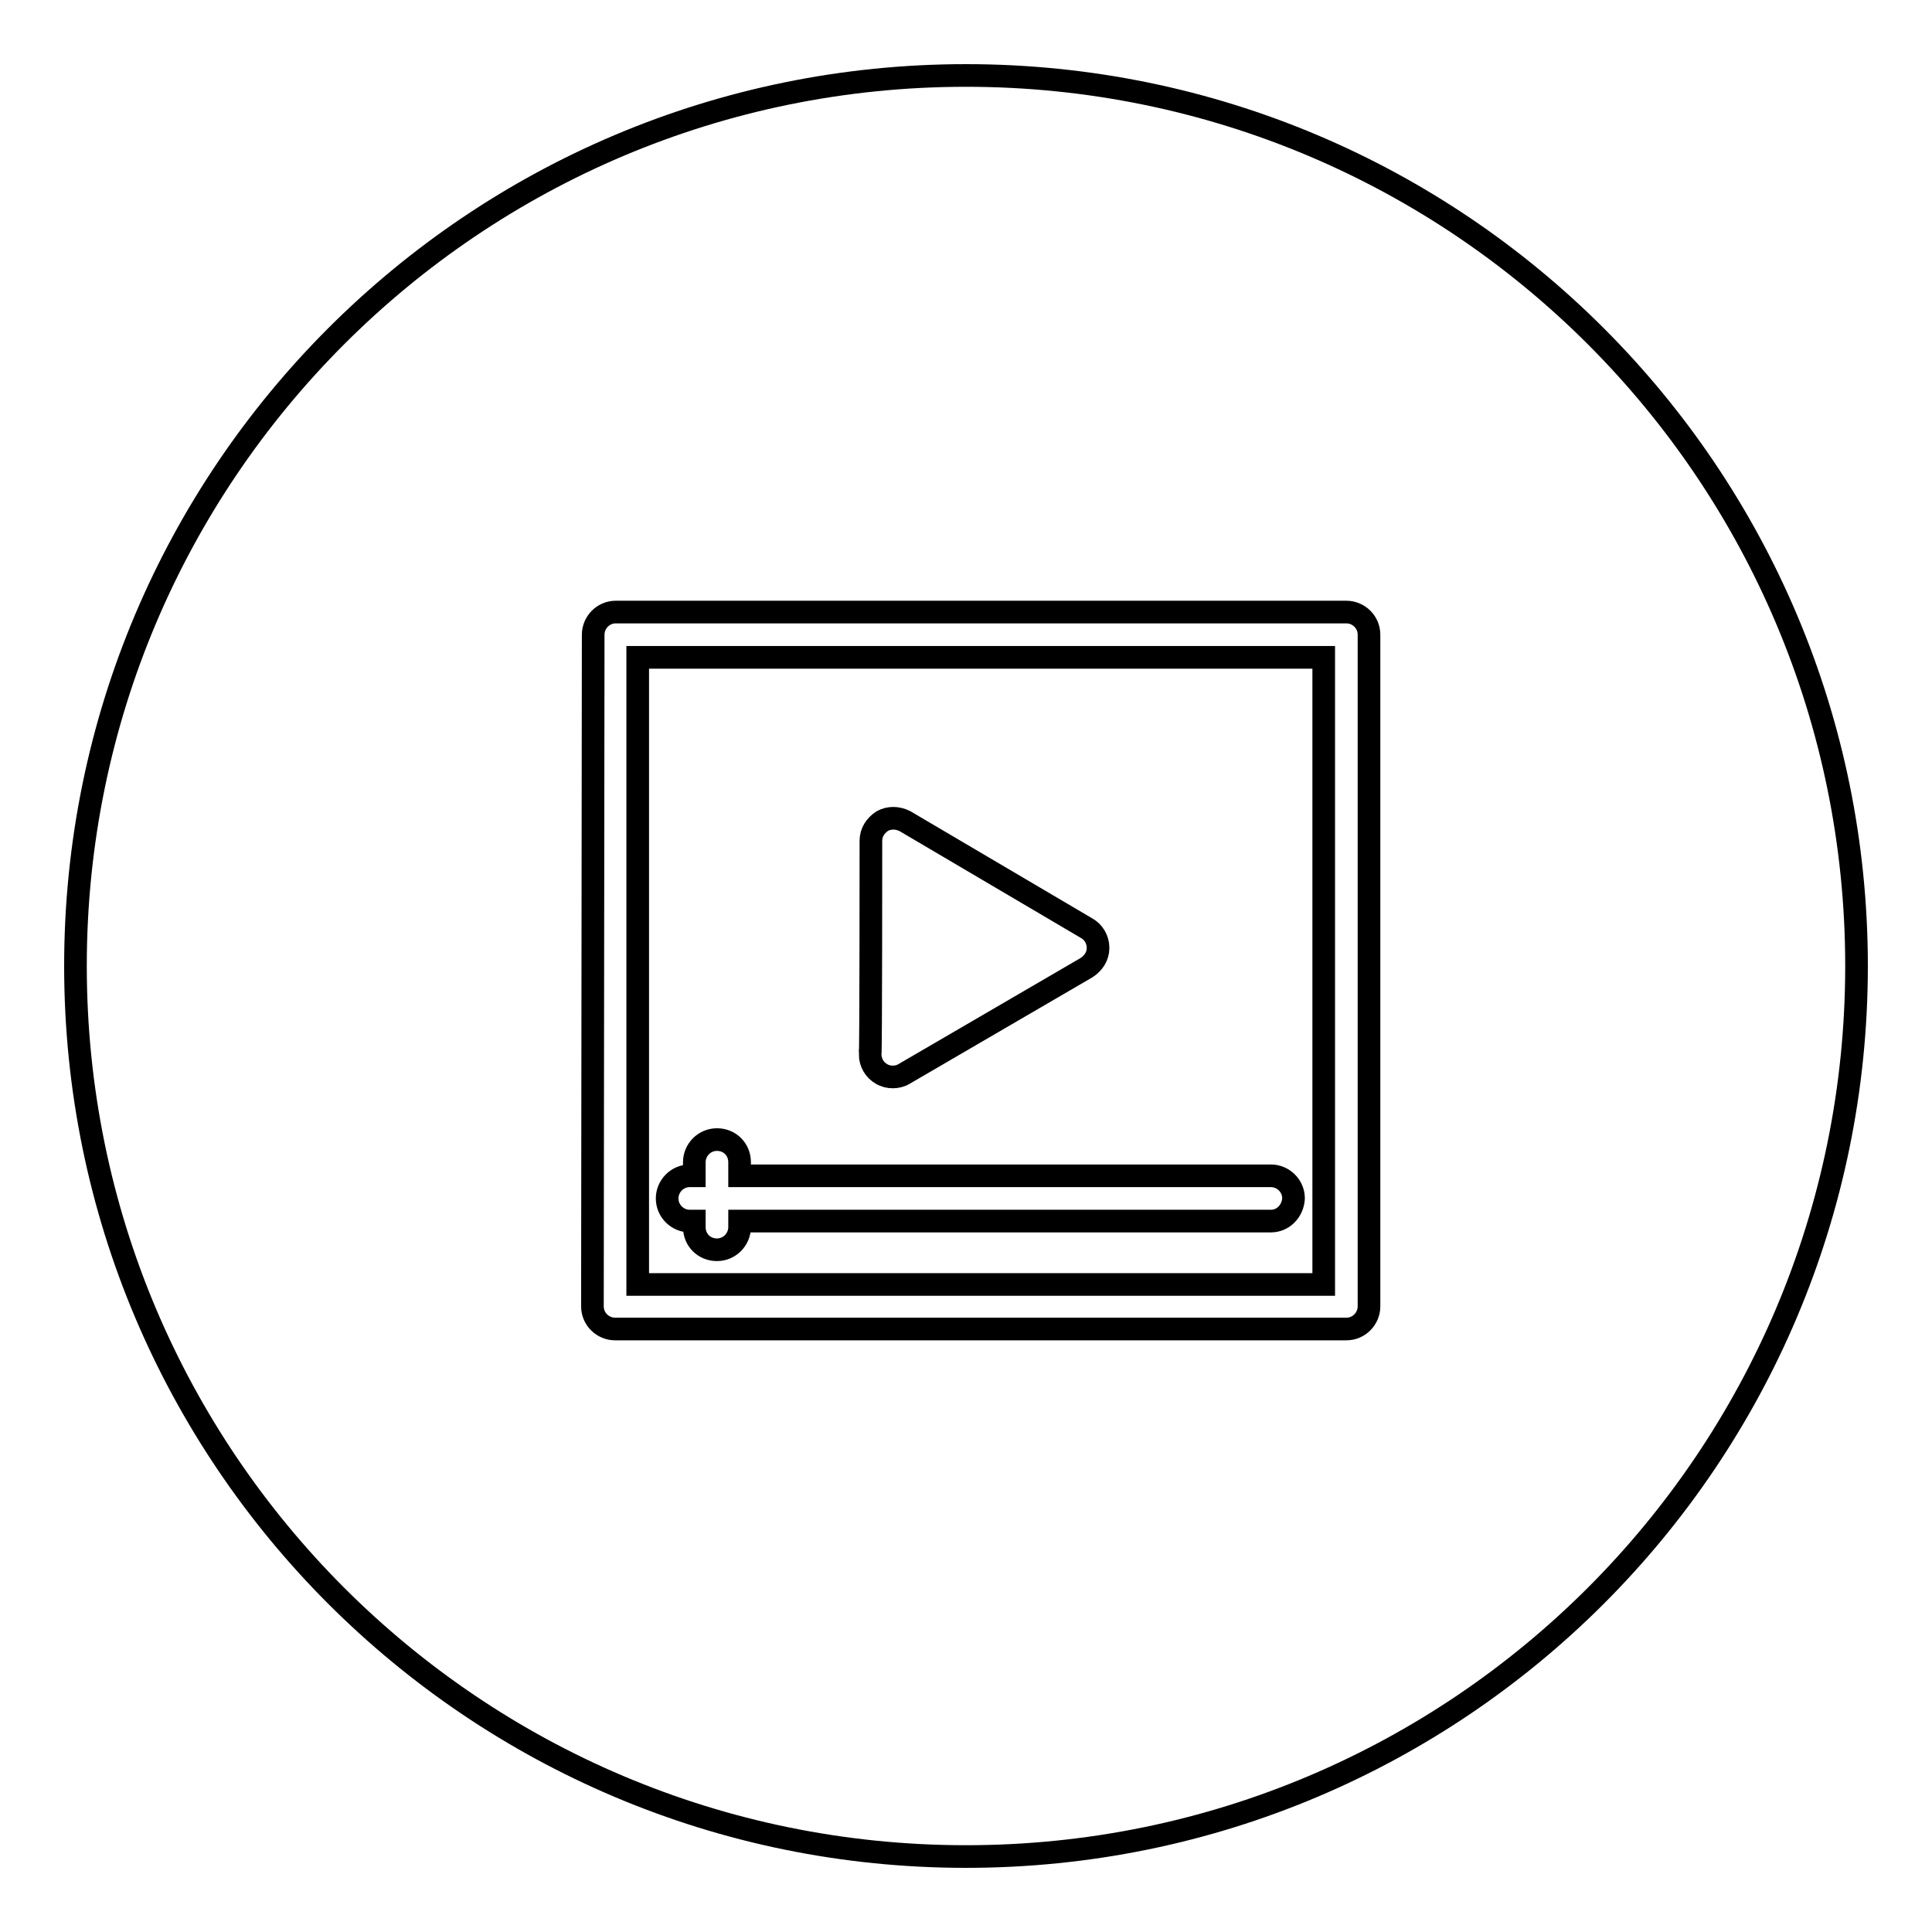
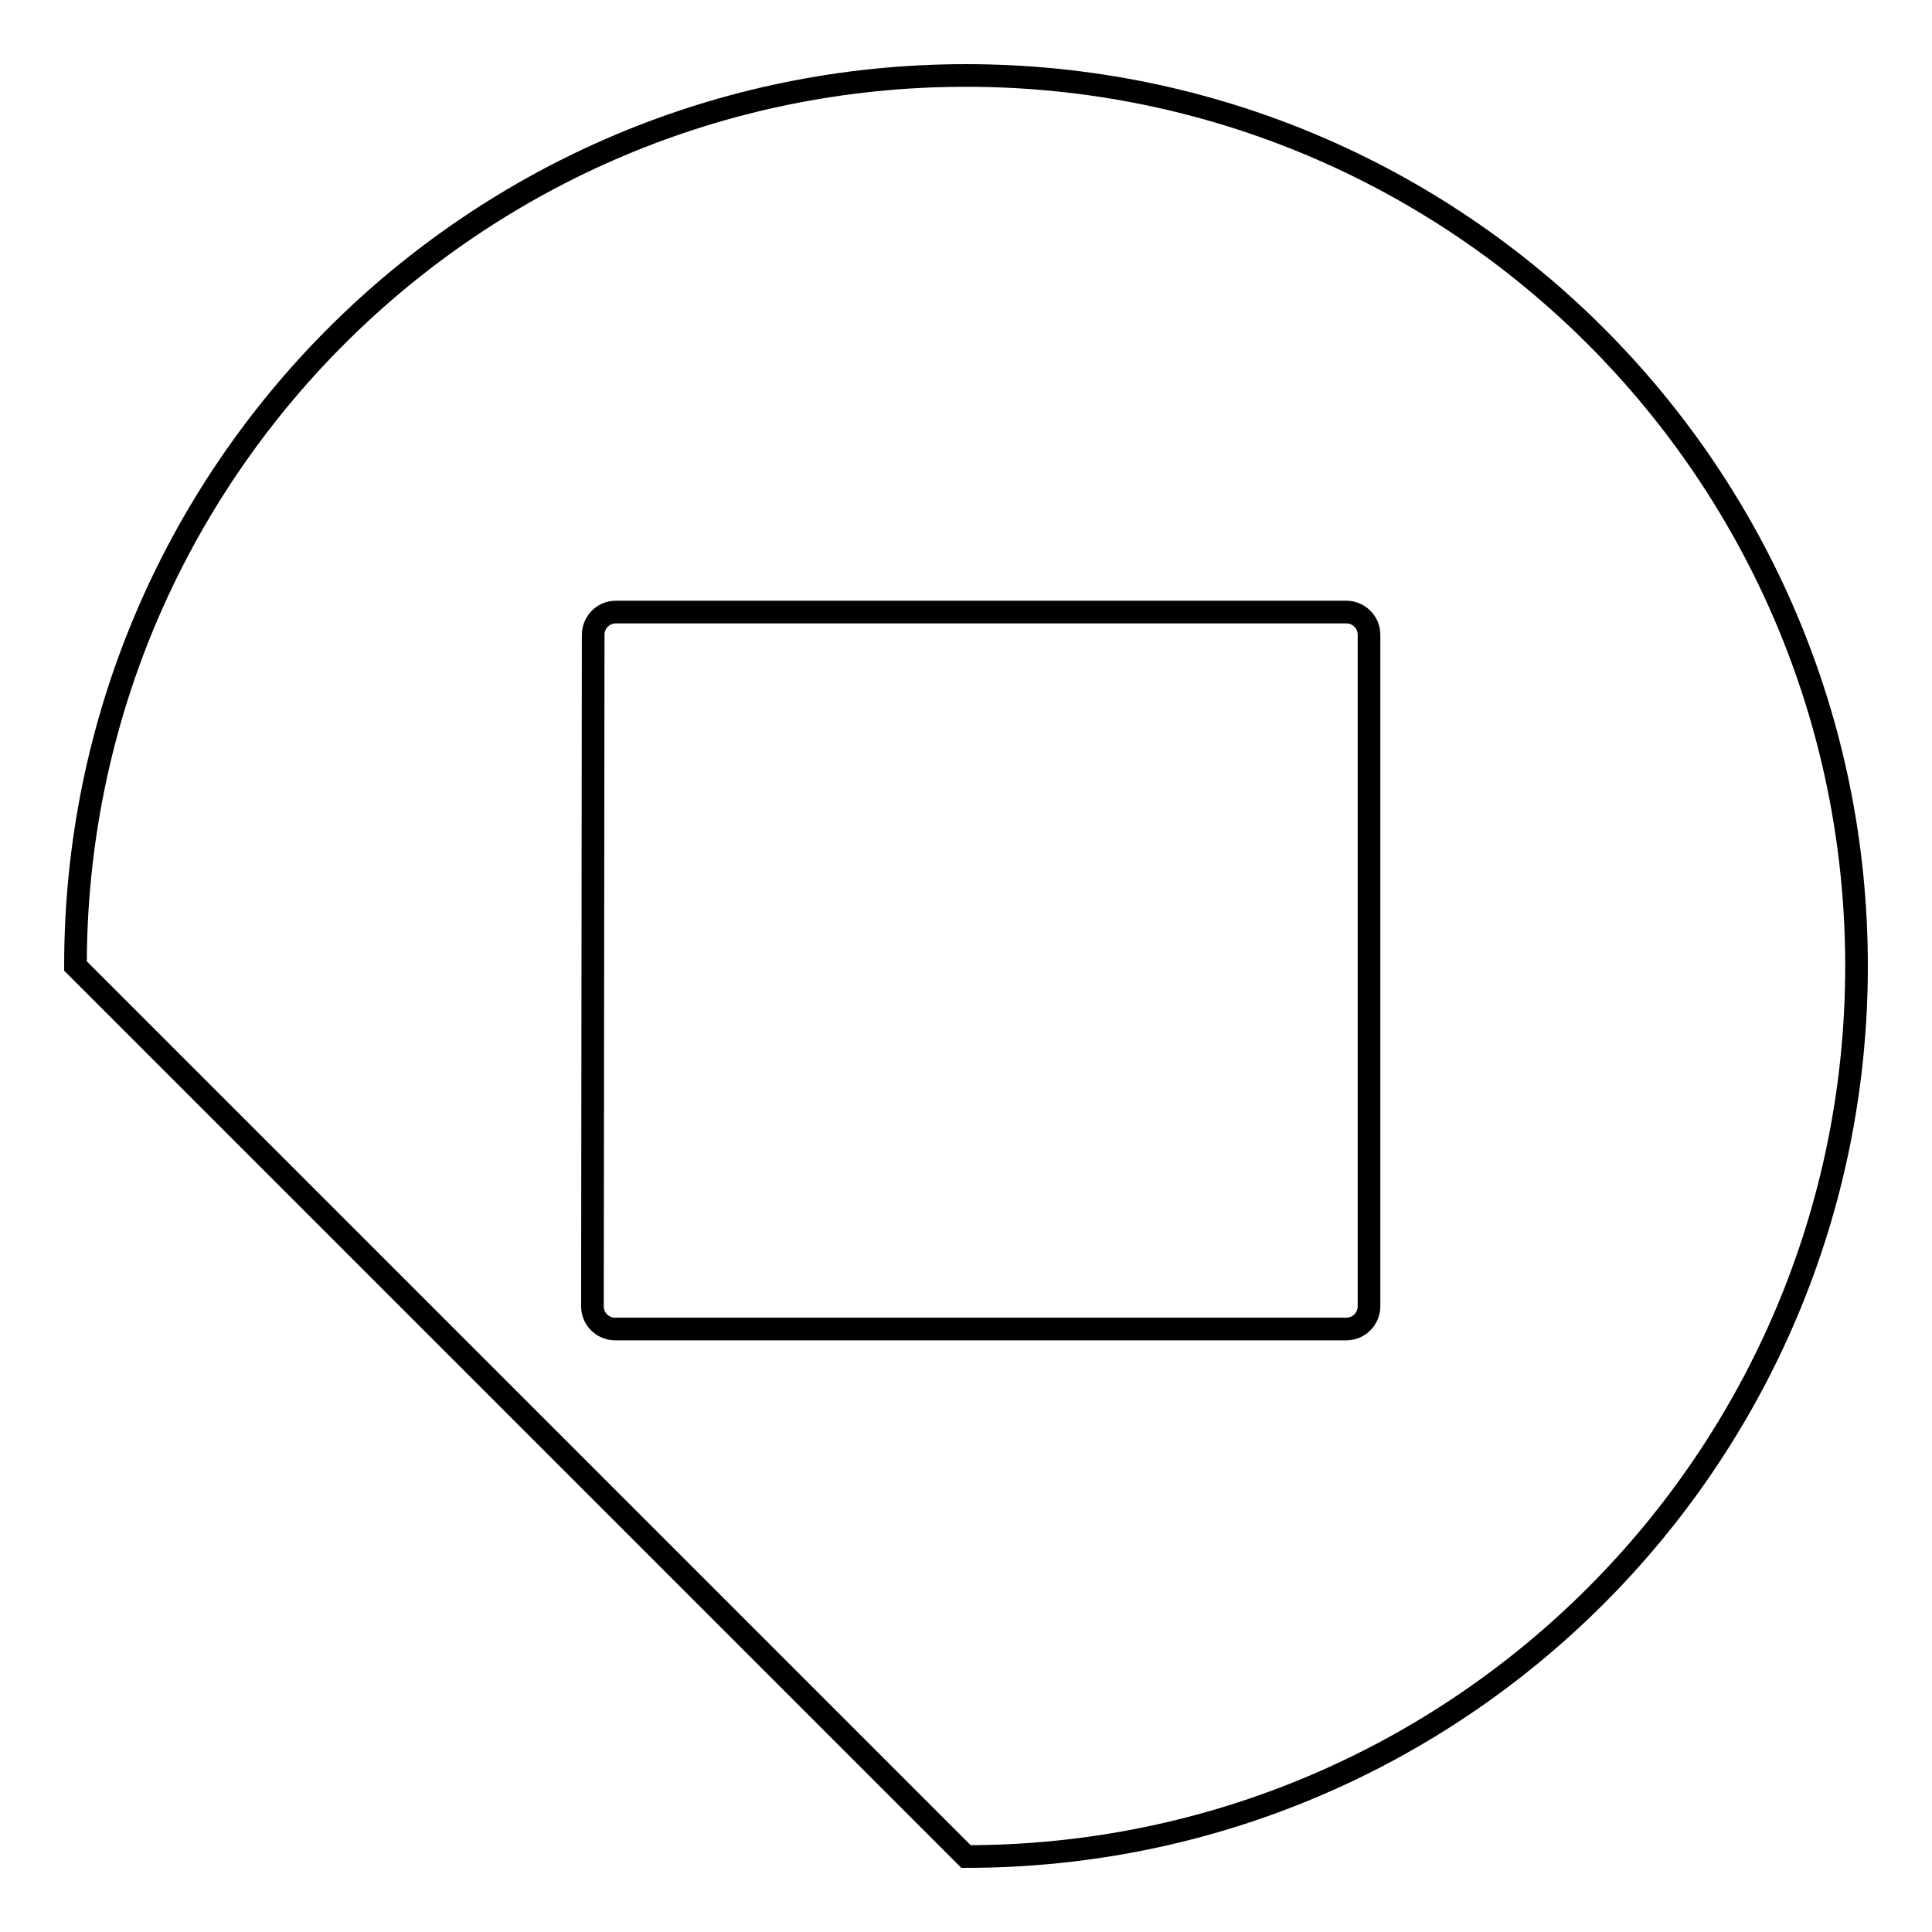
<svg xmlns="http://www.w3.org/2000/svg" version="1.1" x="0px" y="0px" viewBox="0 0 256 256" enable-background="new 0 0 256 256" xml:space="preserve">
  <g>
    <g>
      <g>
        <g>
-           <path stroke-width="3" fill-opacity="0" stroke="#000000" d="M175.4,87.1H84.5v83.1h90.9V87.1L175.4,87.1z M115.4,111.4c0-1.1,0.6-2,1.5-2.6c0.9-0.5,2-0.5,3,0L144,123c0.9,0.5,1.5,1.5,1.5,2.6s-0.6,2-1.5,2.6l-24.2,14.1c-0.5,0.3-1,0.4-1.5,0.4c-0.5,0-1-0.1-1.5-0.4c-0.9-0.5-1.5-1.5-1.5-2.6C115.4,139.6,115.4,111.4,115.4,111.4z M168.4,161.8H98v0.8c0,1.6-1.3,3-3,3s-3-1.3-3-3v-0.8h-0.6c-1.6,0-3-1.3-3-3c0-1.6,1.3-3,3-3h0.6v-1.8c0-1.6,1.3-3,3-3s3,1.3,3,3v1.8h70.4c1.6,0,3,1.3,3,3C171.3,160.5,170,161.8,168.4,161.8z" />
-           <path stroke-width="3" fill-opacity="0" stroke="#000000" d="M128,246c65.2,0,118-52.8,118-118c0-65.2-52.8-118-118-118C62.8,10,10,62.8,10,128C10,193.2,62.8,246,128,246z M78.6,84.1c0-1.6,1.3-3,3-3h96.8c1.6,0,3,1.3,3,3v89c0,1.6-1.3,3-3,3H81.5c-1.6,0-3-1.3-3-3L78.6,84.1L78.6,84.1z" />
+           <path stroke-width="3" fill-opacity="0" stroke="#000000" d="M128,246c65.2,0,118-52.8,118-118c0-65.2-52.8-118-118-118C62.8,10,10,62.8,10,128z M78.6,84.1c0-1.6,1.3-3,3-3h96.8c1.6,0,3,1.3,3,3v89c0,1.6-1.3,3-3,3H81.5c-1.6,0-3-1.3-3-3L78.6,84.1L78.6,84.1z" />
        </g>
      </g>
      <g />
      <g />
      <g />
      <g />
      <g />
      <g />
      <g />
      <g />
      <g />
      <g />
      <g />
      <g />
      <g />
      <g />
      <g />
    </g>
  </g>
</svg>